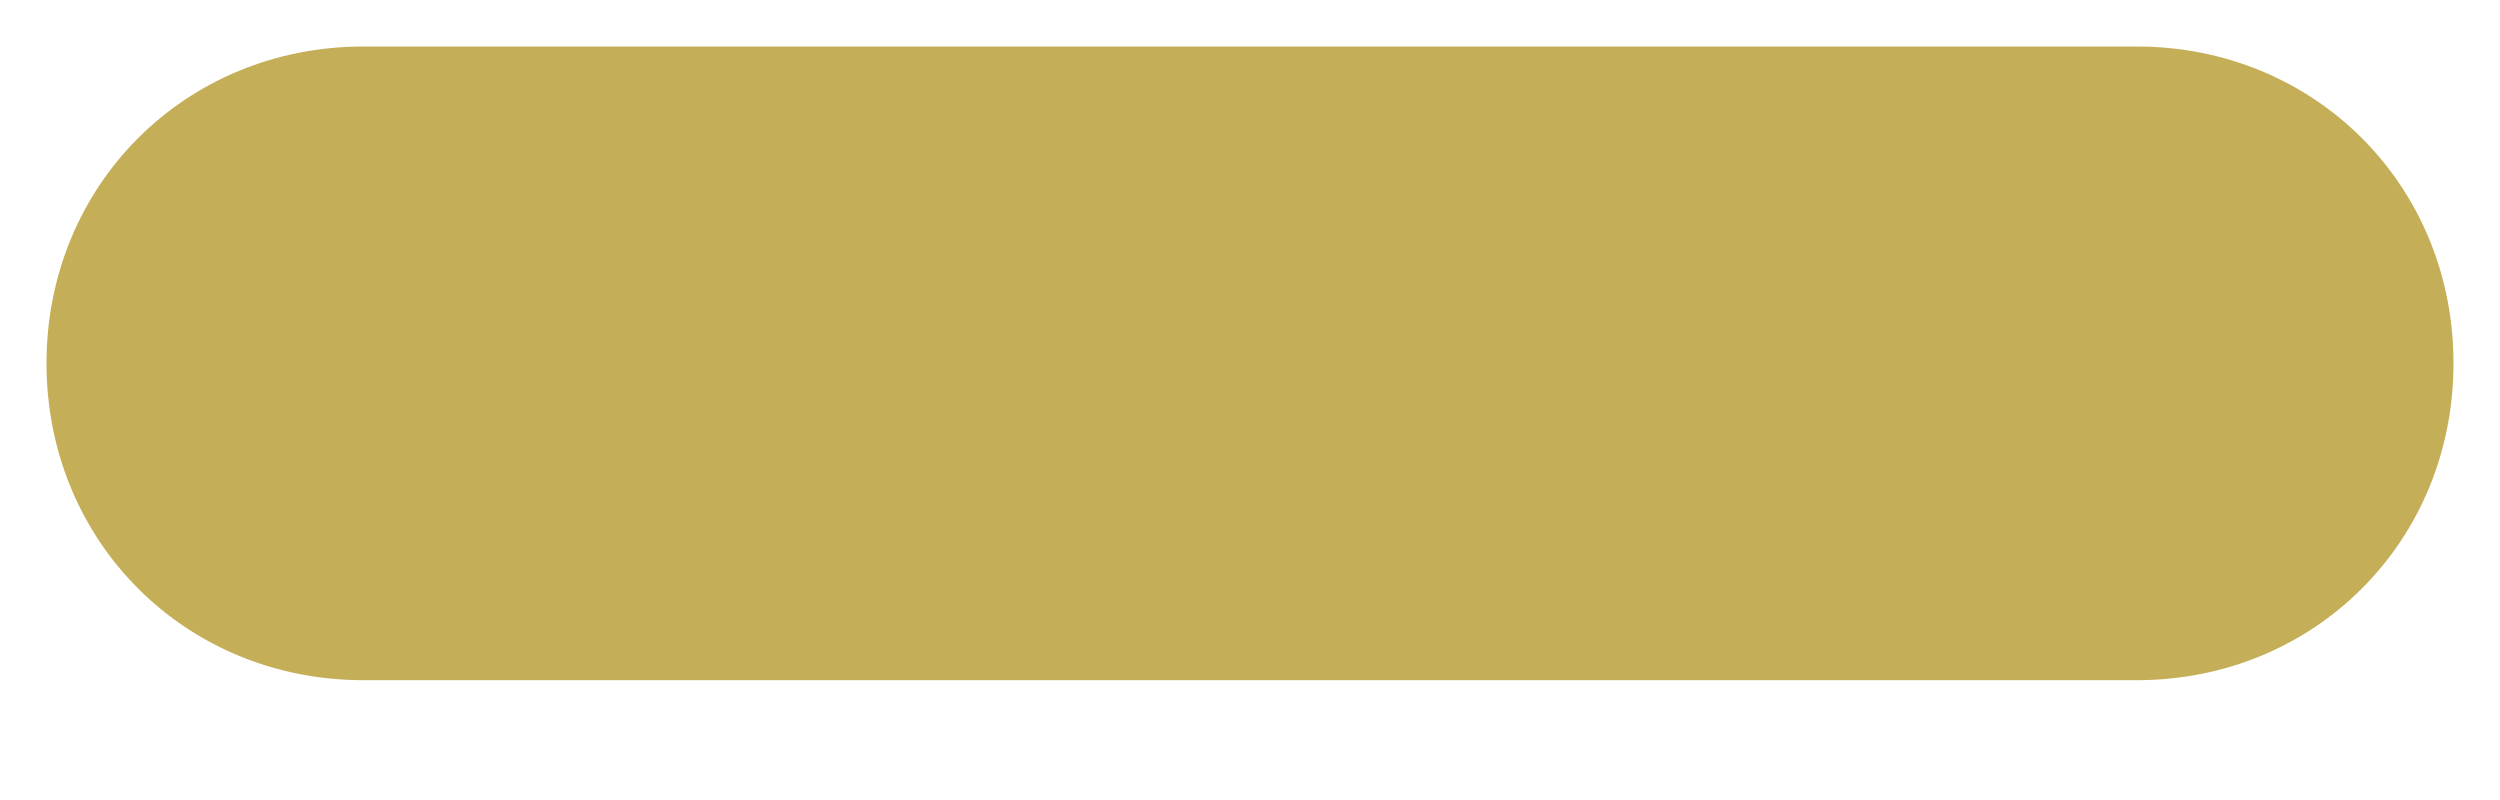
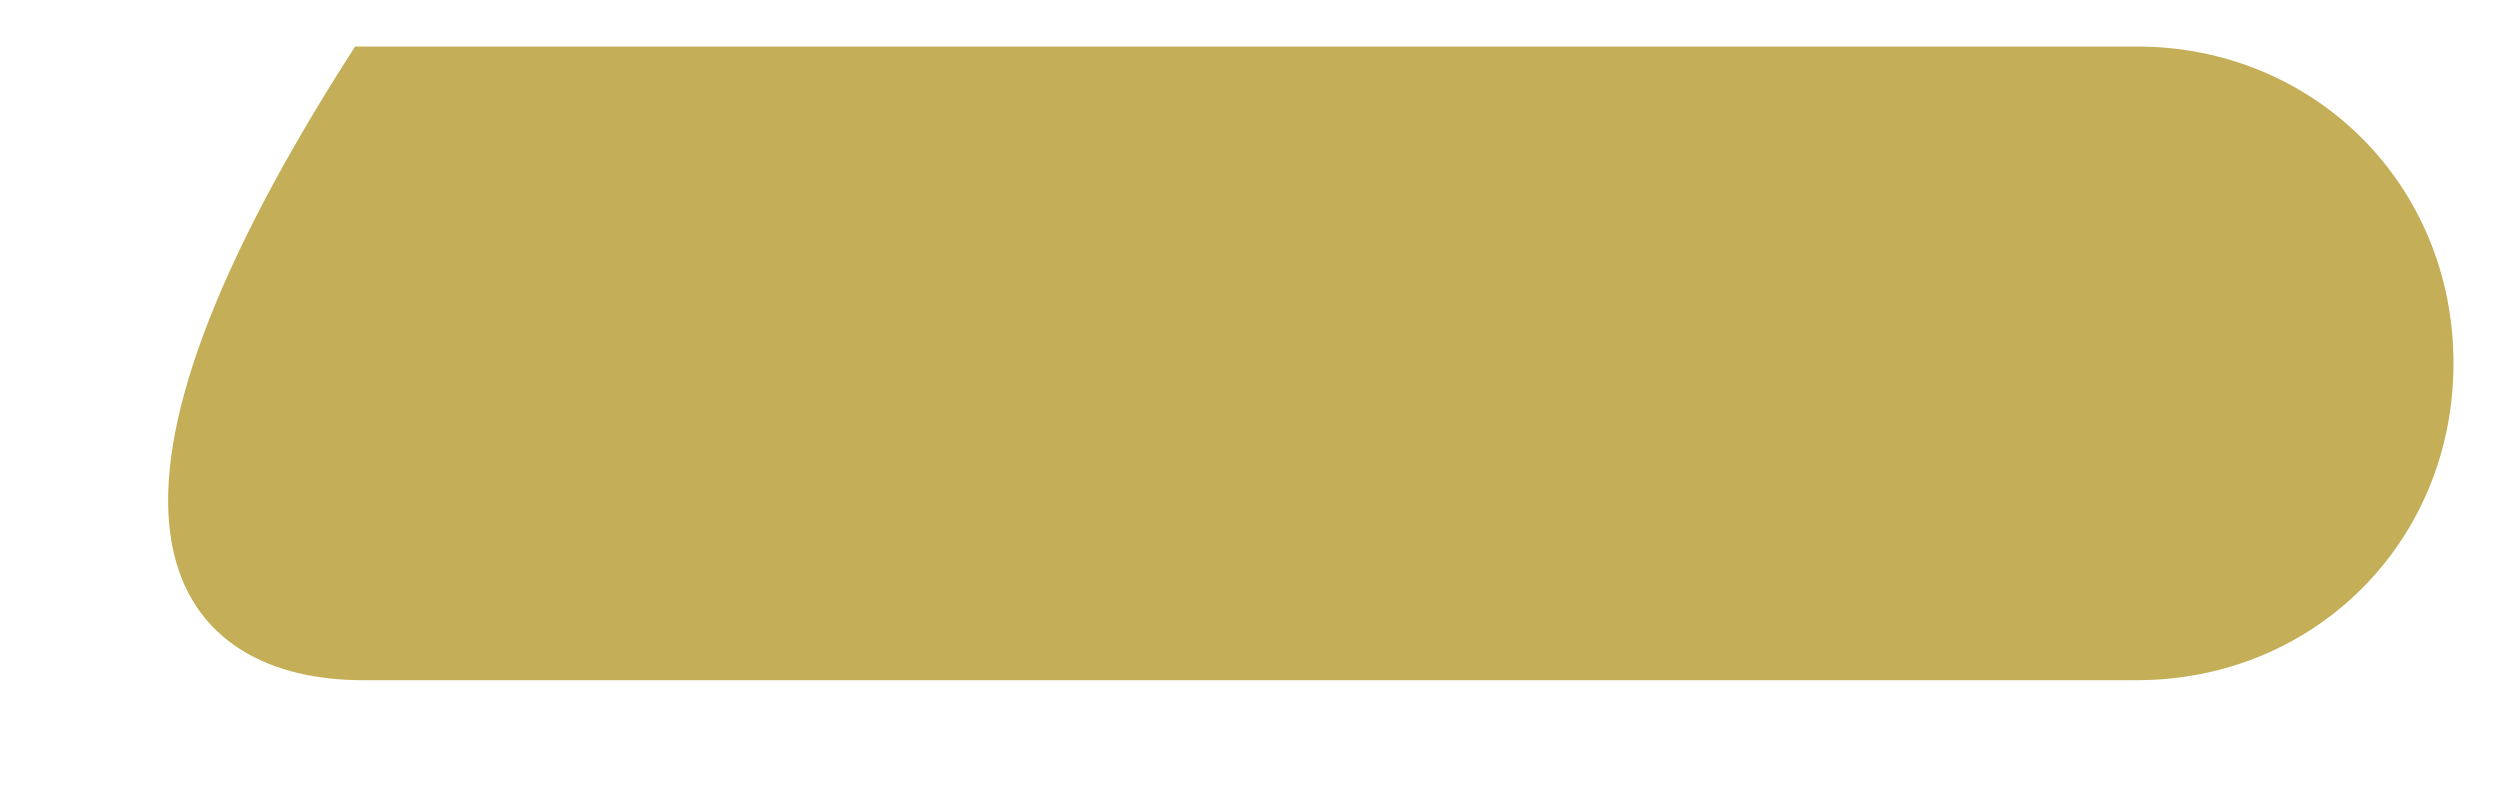
<svg xmlns="http://www.w3.org/2000/svg" width="25" height="8" viewBox="0 0 25 8" fill="none">
-   <path d="M21.367 0.615H3.633C1.935 0.615 0.615 1.935 0.615 3.633C0.615 5.331 1.935 6.652 3.633 6.652H21.367C23.065 6.652 24.385 5.331 24.385 3.633C24.385 1.935 23.065 0.615 21.367 0.615Z" fill="#C5AE58" stroke="#C5AE58" stroke-width="0.3" />
+   <path d="M21.367 0.615H3.633C0.615 5.331 1.935 6.652 3.633 6.652H21.367C23.065 6.652 24.385 5.331 24.385 3.633C24.385 1.935 23.065 0.615 21.367 0.615Z" fill="#C5AE58" stroke="#C5AE58" stroke-width="0.3" />
</svg>